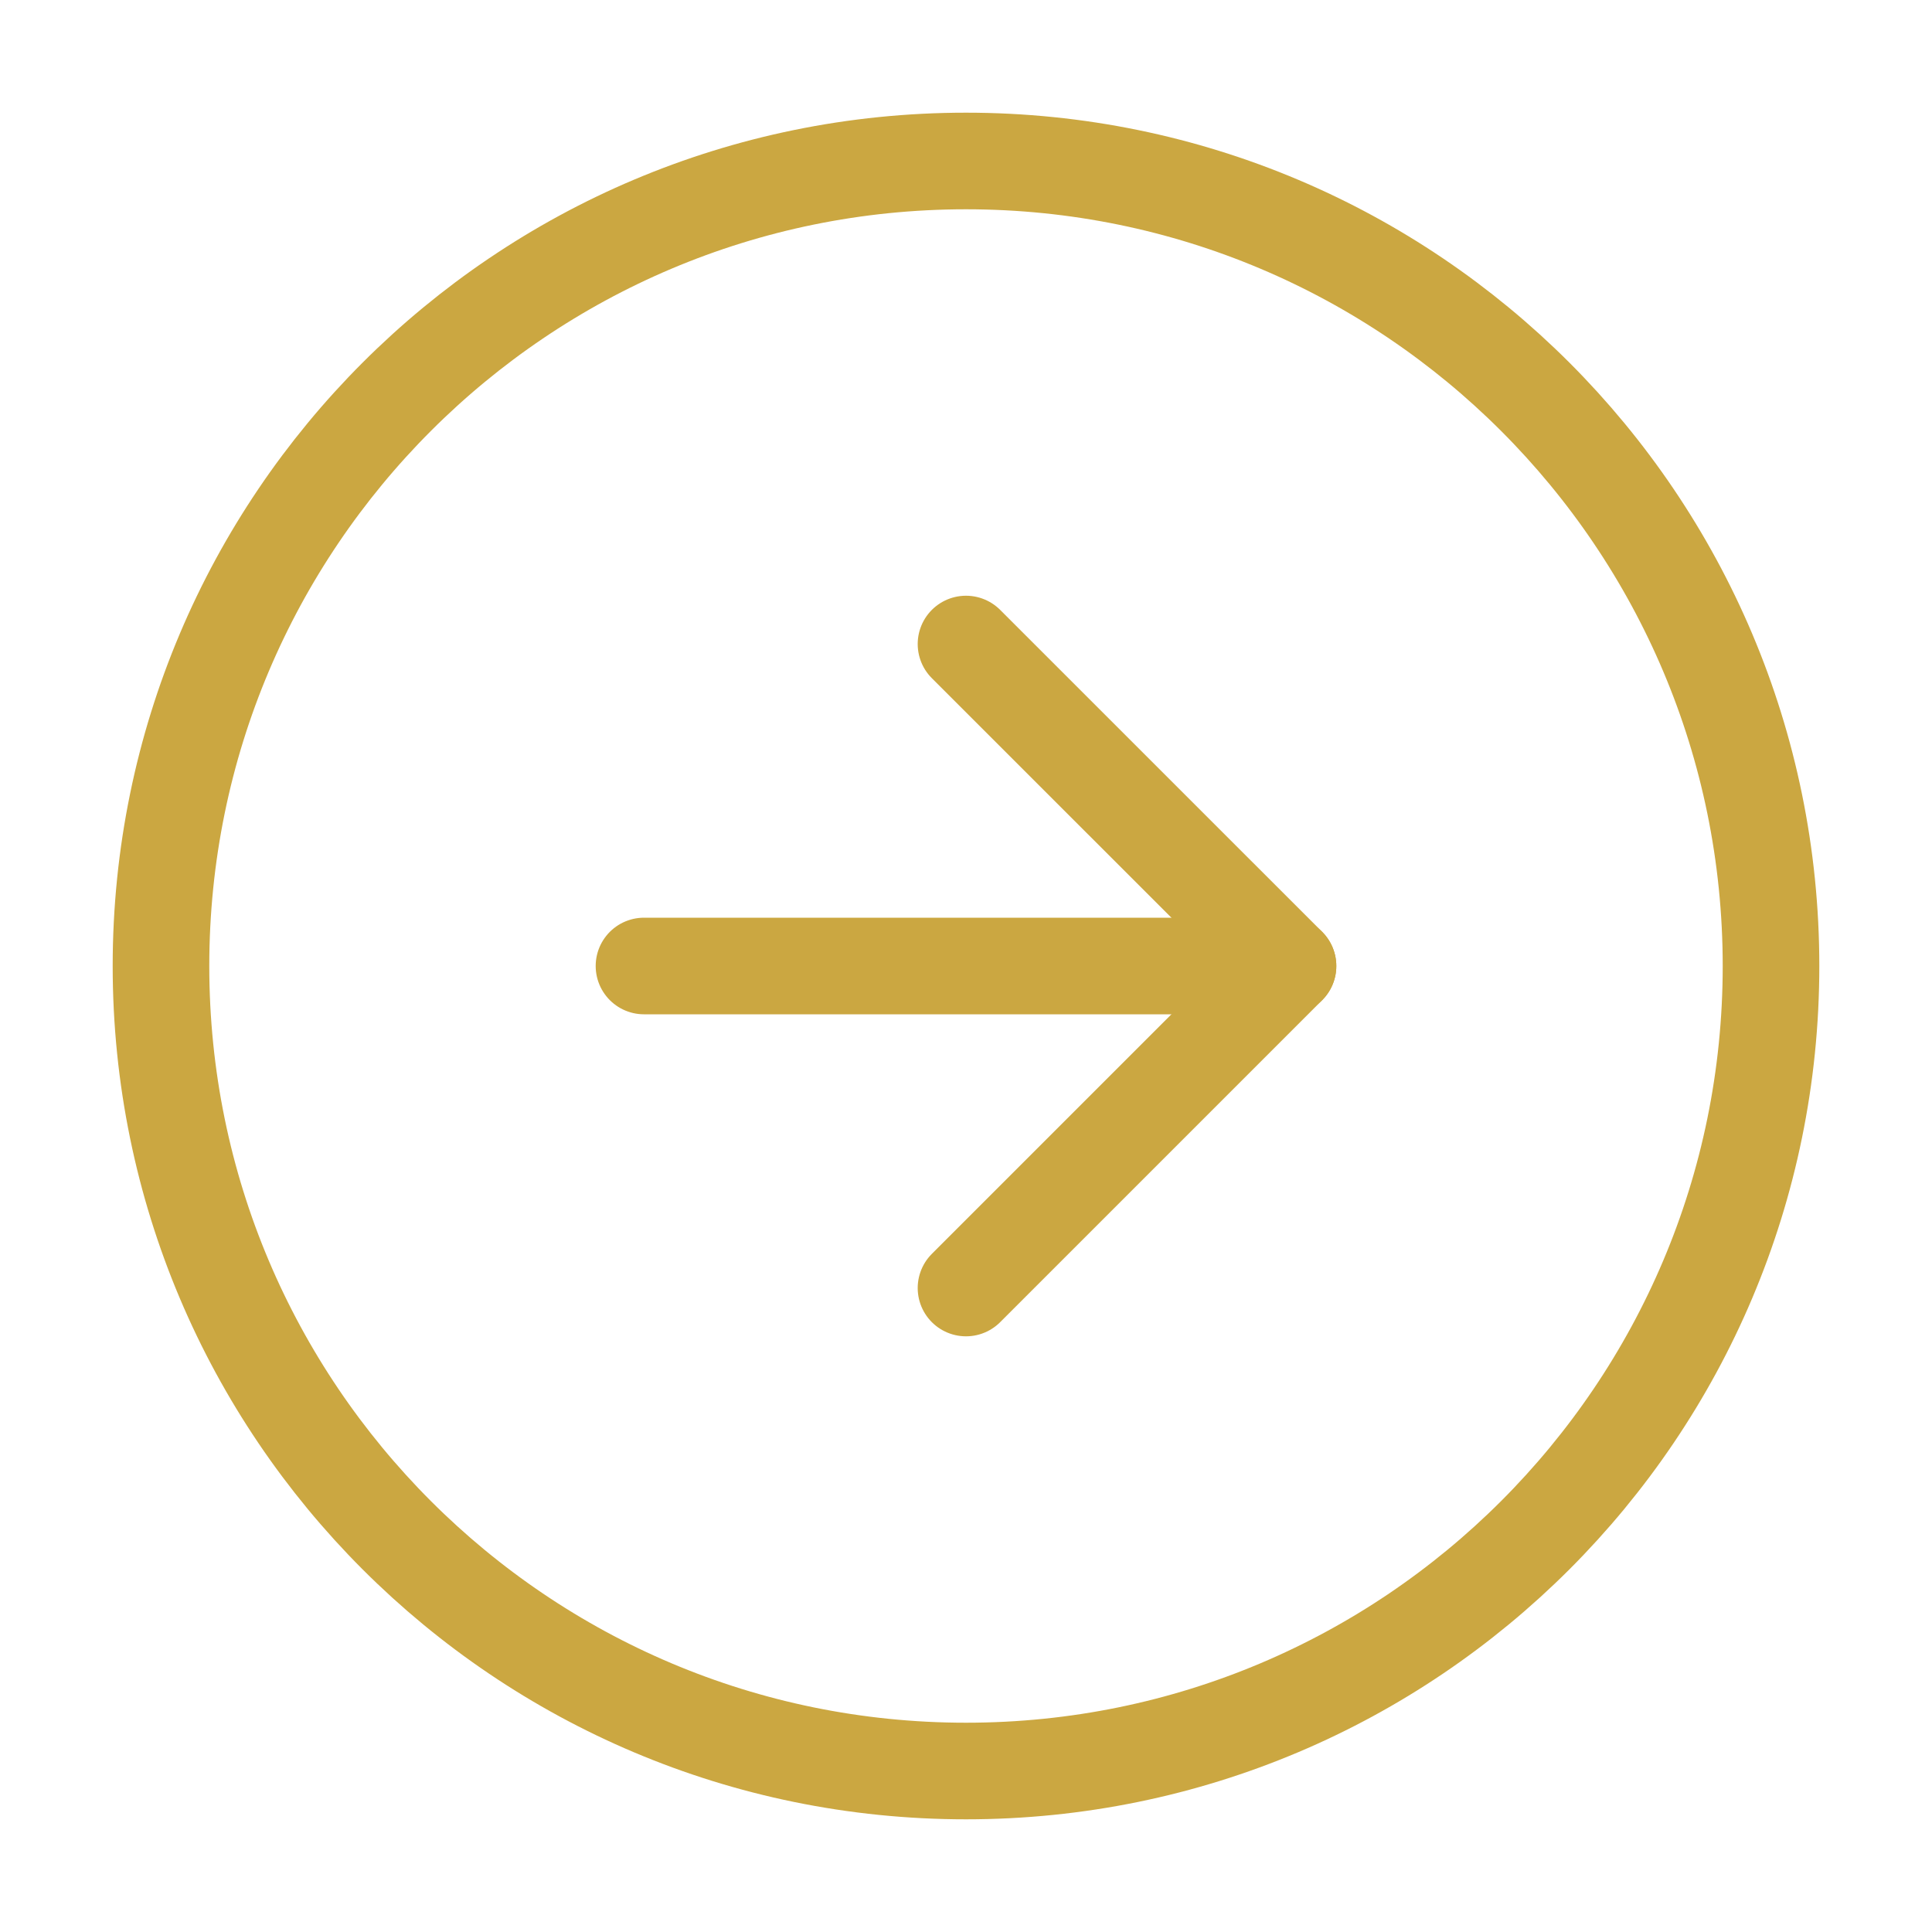
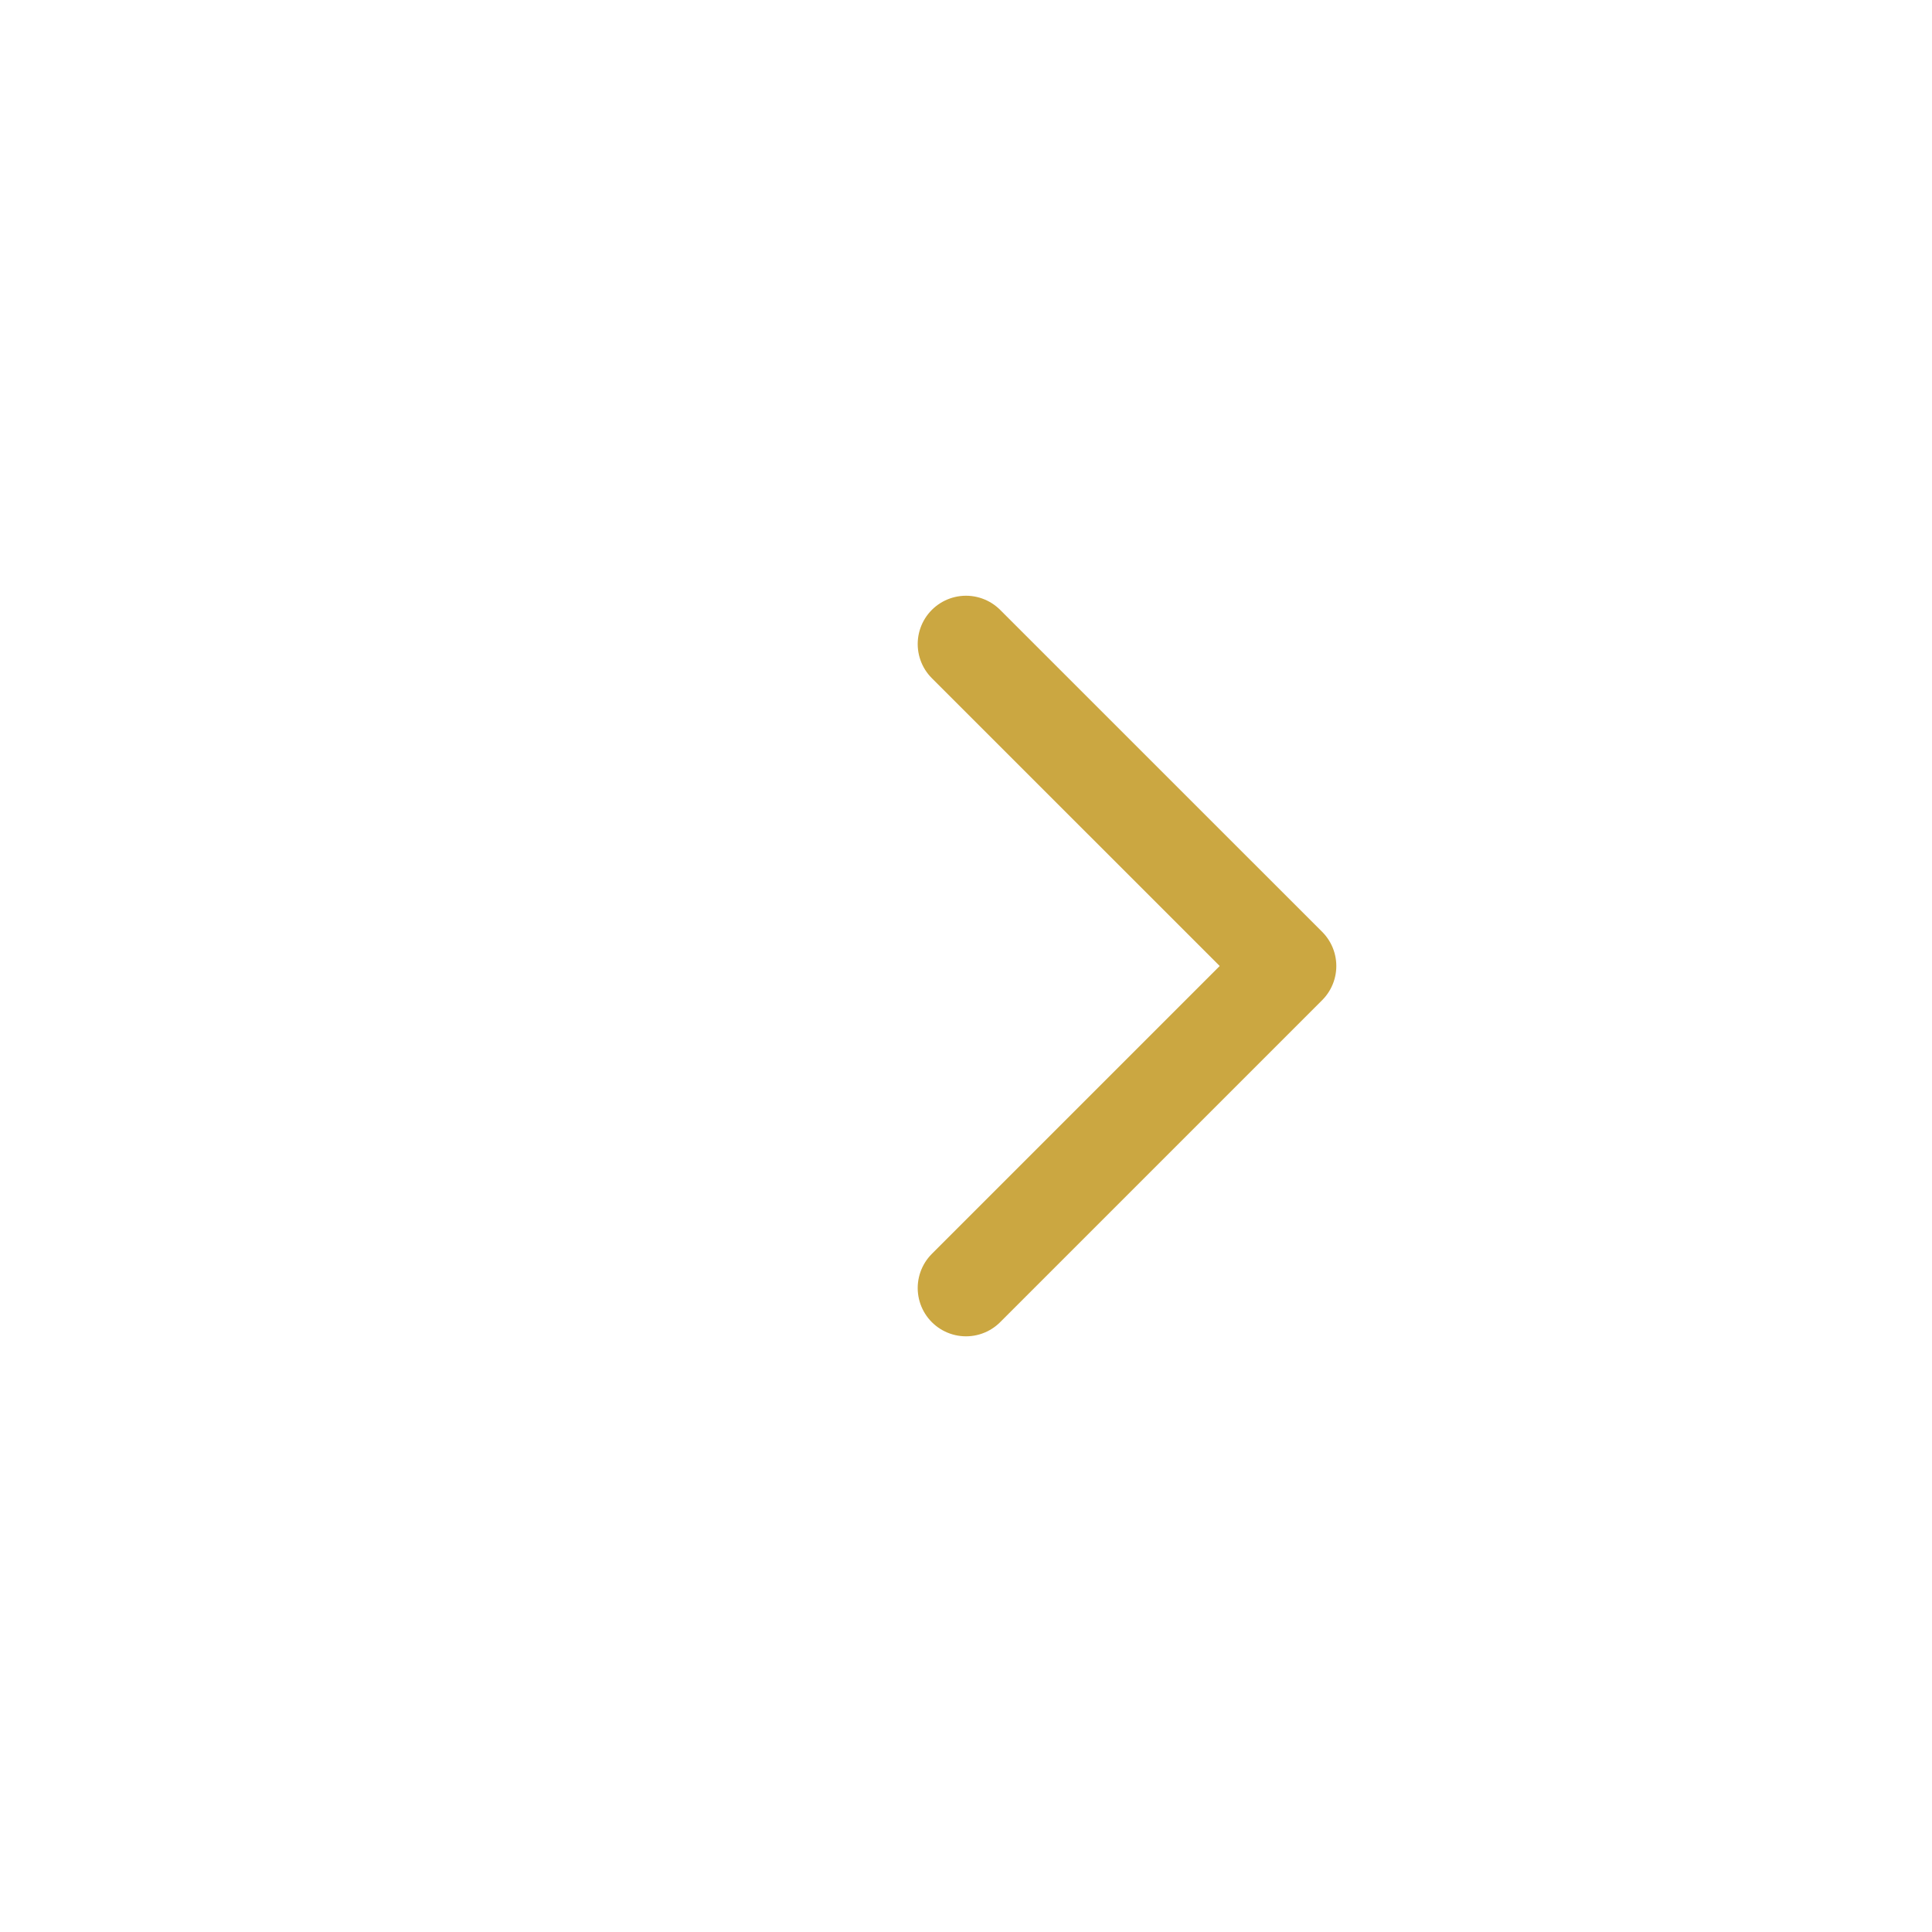
<svg xmlns="http://www.w3.org/2000/svg" width="40" height="40" viewBox="0 0 40 40" fill="none">
-   <path d="M20 36.667C29.205 36.667 36.667 29.205 36.667 20C36.667 10.795 29.205 3.333 20 3.333C10.795 3.333 3.333 10.795 3.333 20C3.333 29.205 10.795 36.667 20 36.667Z" stroke="#CBA741" stroke-width="2" stroke-linecap="round" stroke-linejoin="round" />
  <path d="M20 26.667L26.667 20L20 13.334" stroke="#CBA741" stroke-width="2" stroke-linecap="round" stroke-linejoin="round" />
-   <path d="M13.333 20H26.667" stroke="#CBA741" stroke-width="2" stroke-linecap="round" stroke-linejoin="round" />
</svg>